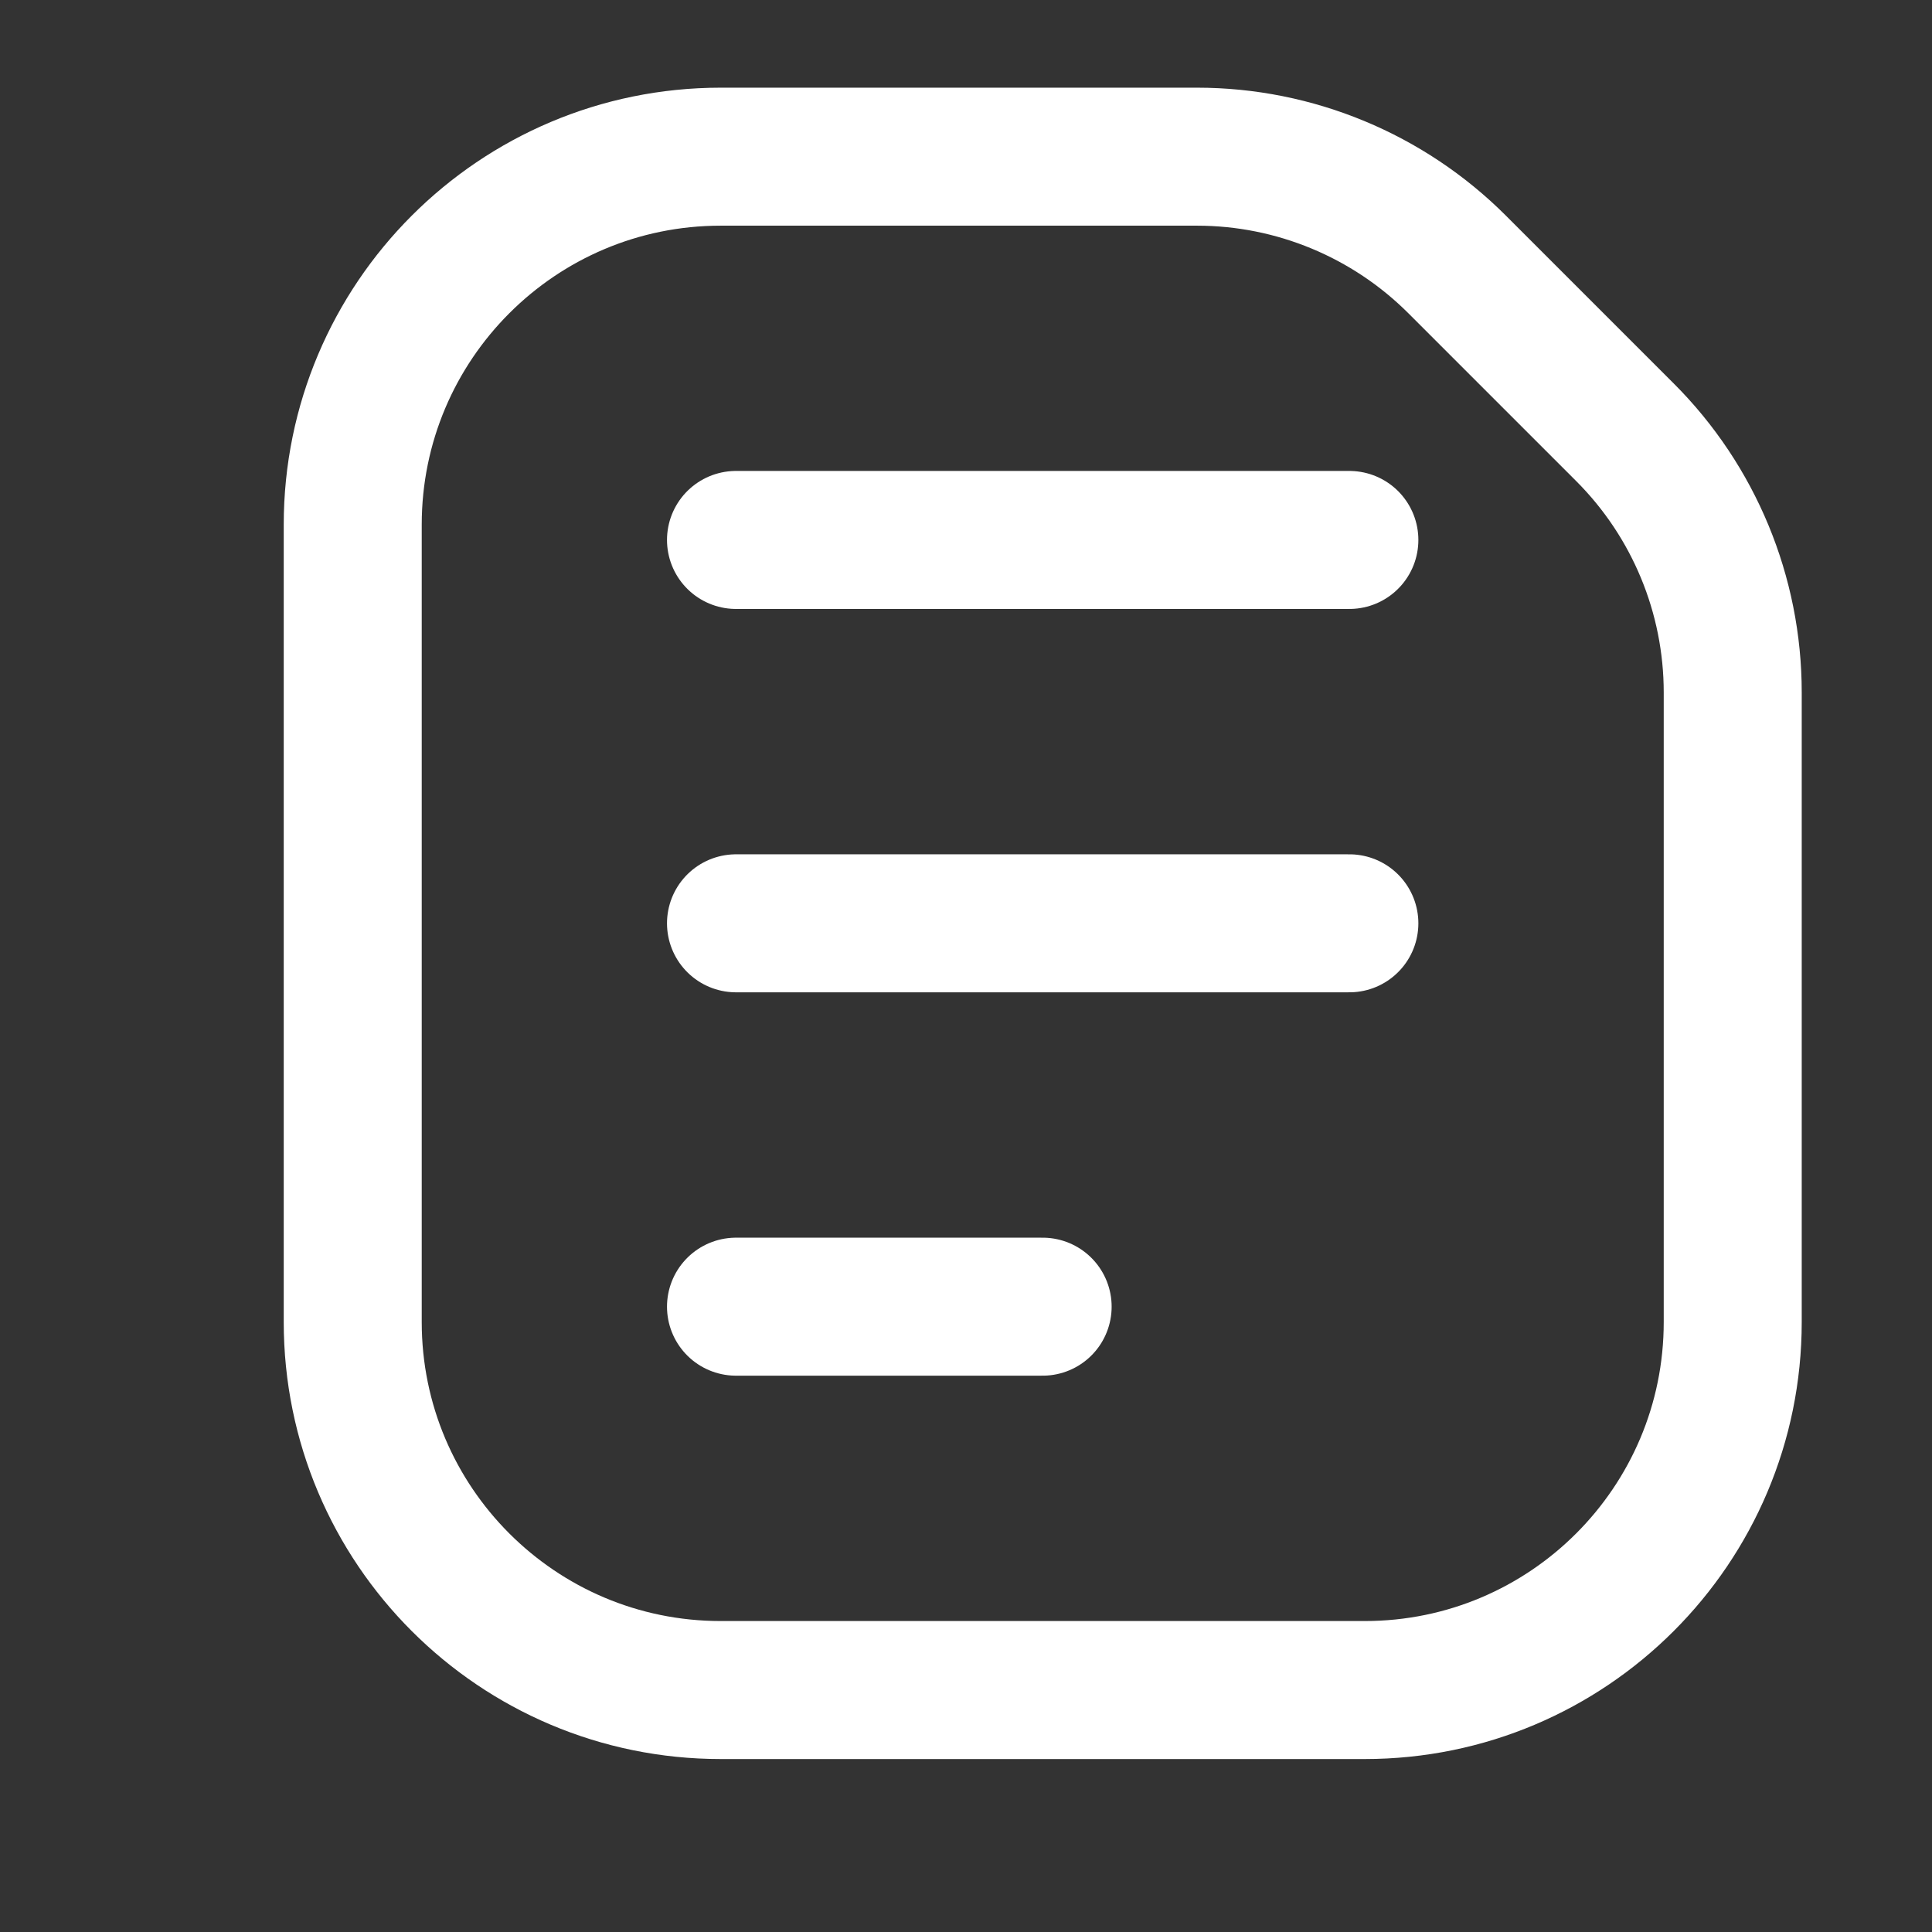
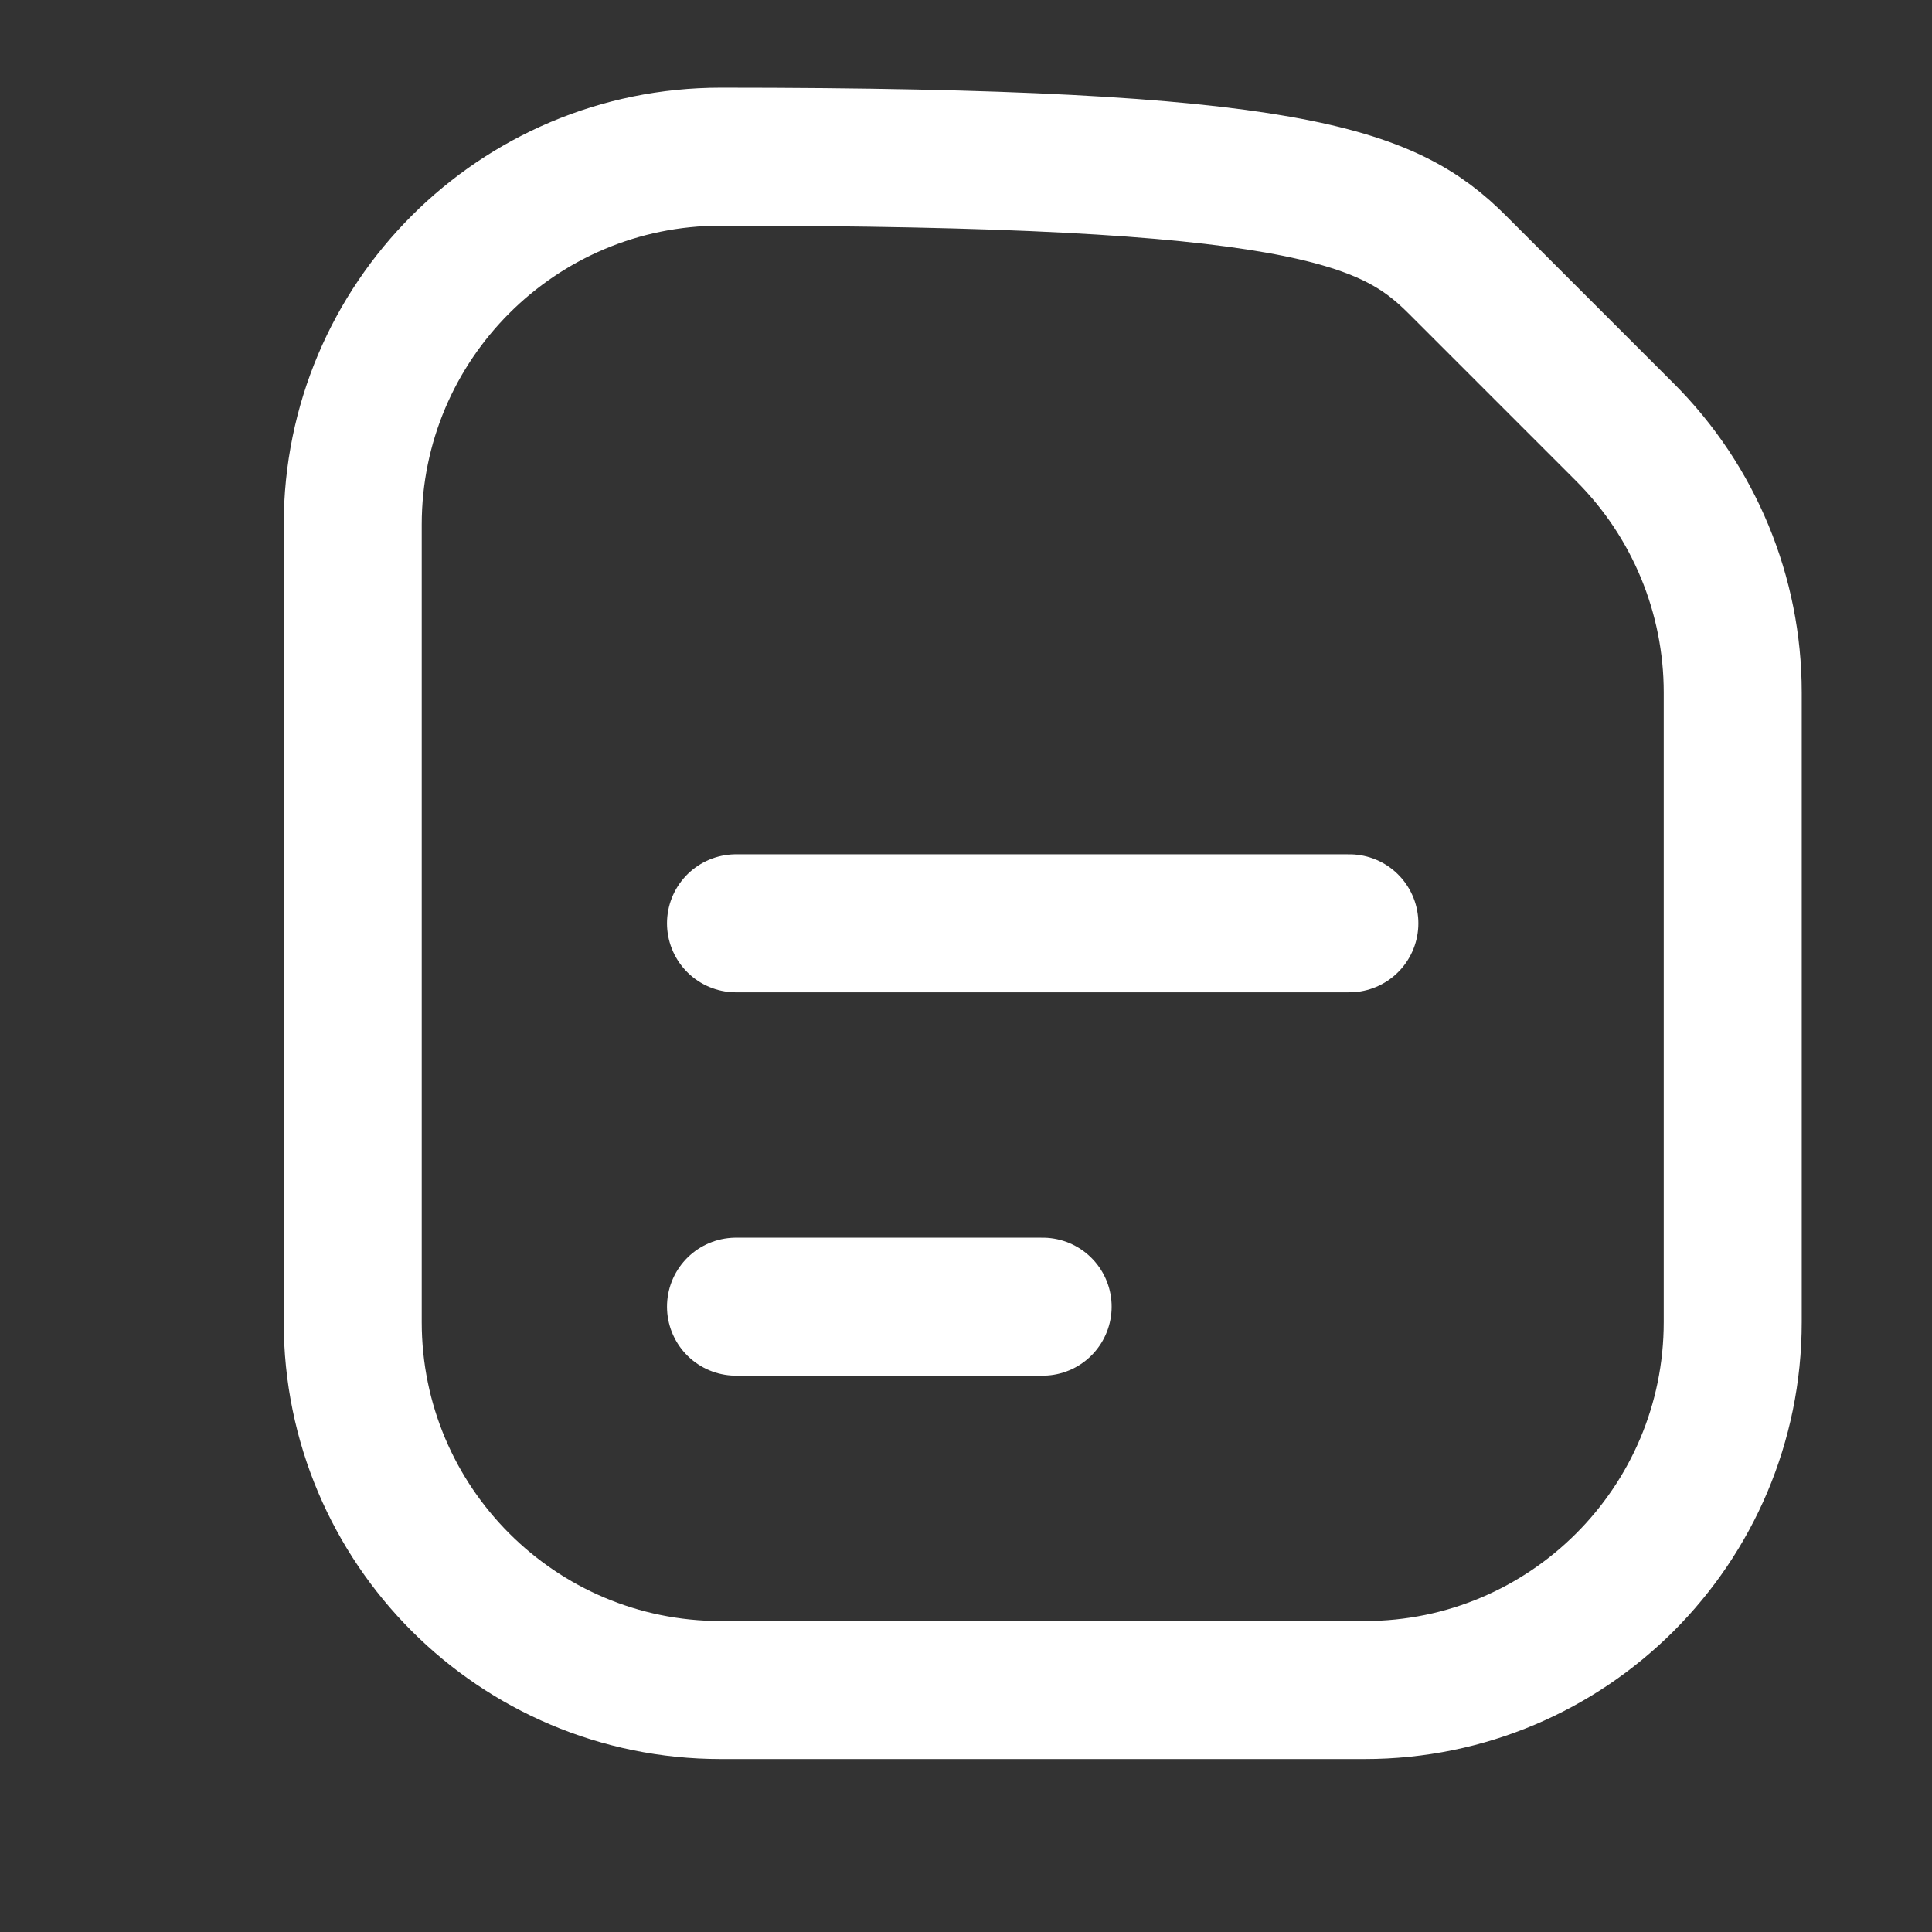
<svg xmlns="http://www.w3.org/2000/svg" width="21" height="21" viewBox="0 0 21 21" fill="none">
  <rect x="0" y="0" width="21" height="21" fill="#333333" stroke="none" />
-   <path d="M3.834 5.703C3.834 3.494 5.625 1.703 7.834 1.703H13.011C14.071 1.703 15.089 2.125 15.839 2.875L17.662 4.698C18.413 5.448 18.834 6.466 18.834 7.527V14.37C18.834 16.579 17.043 18.37 14.834 18.37H7.834C5.625 18.37 3.834 16.579 3.834 14.37V5.703Z" stroke="white" stroke-width="1.5" stroke-linejoin="round" />
-   <path d="M8 5.869L14.667 5.869" stroke="white" stroke-width="1.5" stroke-linecap="round" />
+   <path d="M3.834 5.703C3.834 3.494 5.625 1.703 7.834 1.703C14.071 1.703 15.089 2.125 15.839 2.875L17.662 4.698C18.413 5.448 18.834 6.466 18.834 7.527V14.37C18.834 16.579 17.043 18.37 14.834 18.37H7.834C5.625 18.37 3.834 16.579 3.834 14.37V5.703Z" stroke="white" stroke-width="1.5" stroke-linejoin="round" />
  <path d="M8 10.036H14.667" stroke="white" stroke-width="1.5" stroke-linecap="round" />
  <path d="M8 14.203H11.333" stroke="white" stroke-width="1.5" stroke-linecap="round" />
</svg>